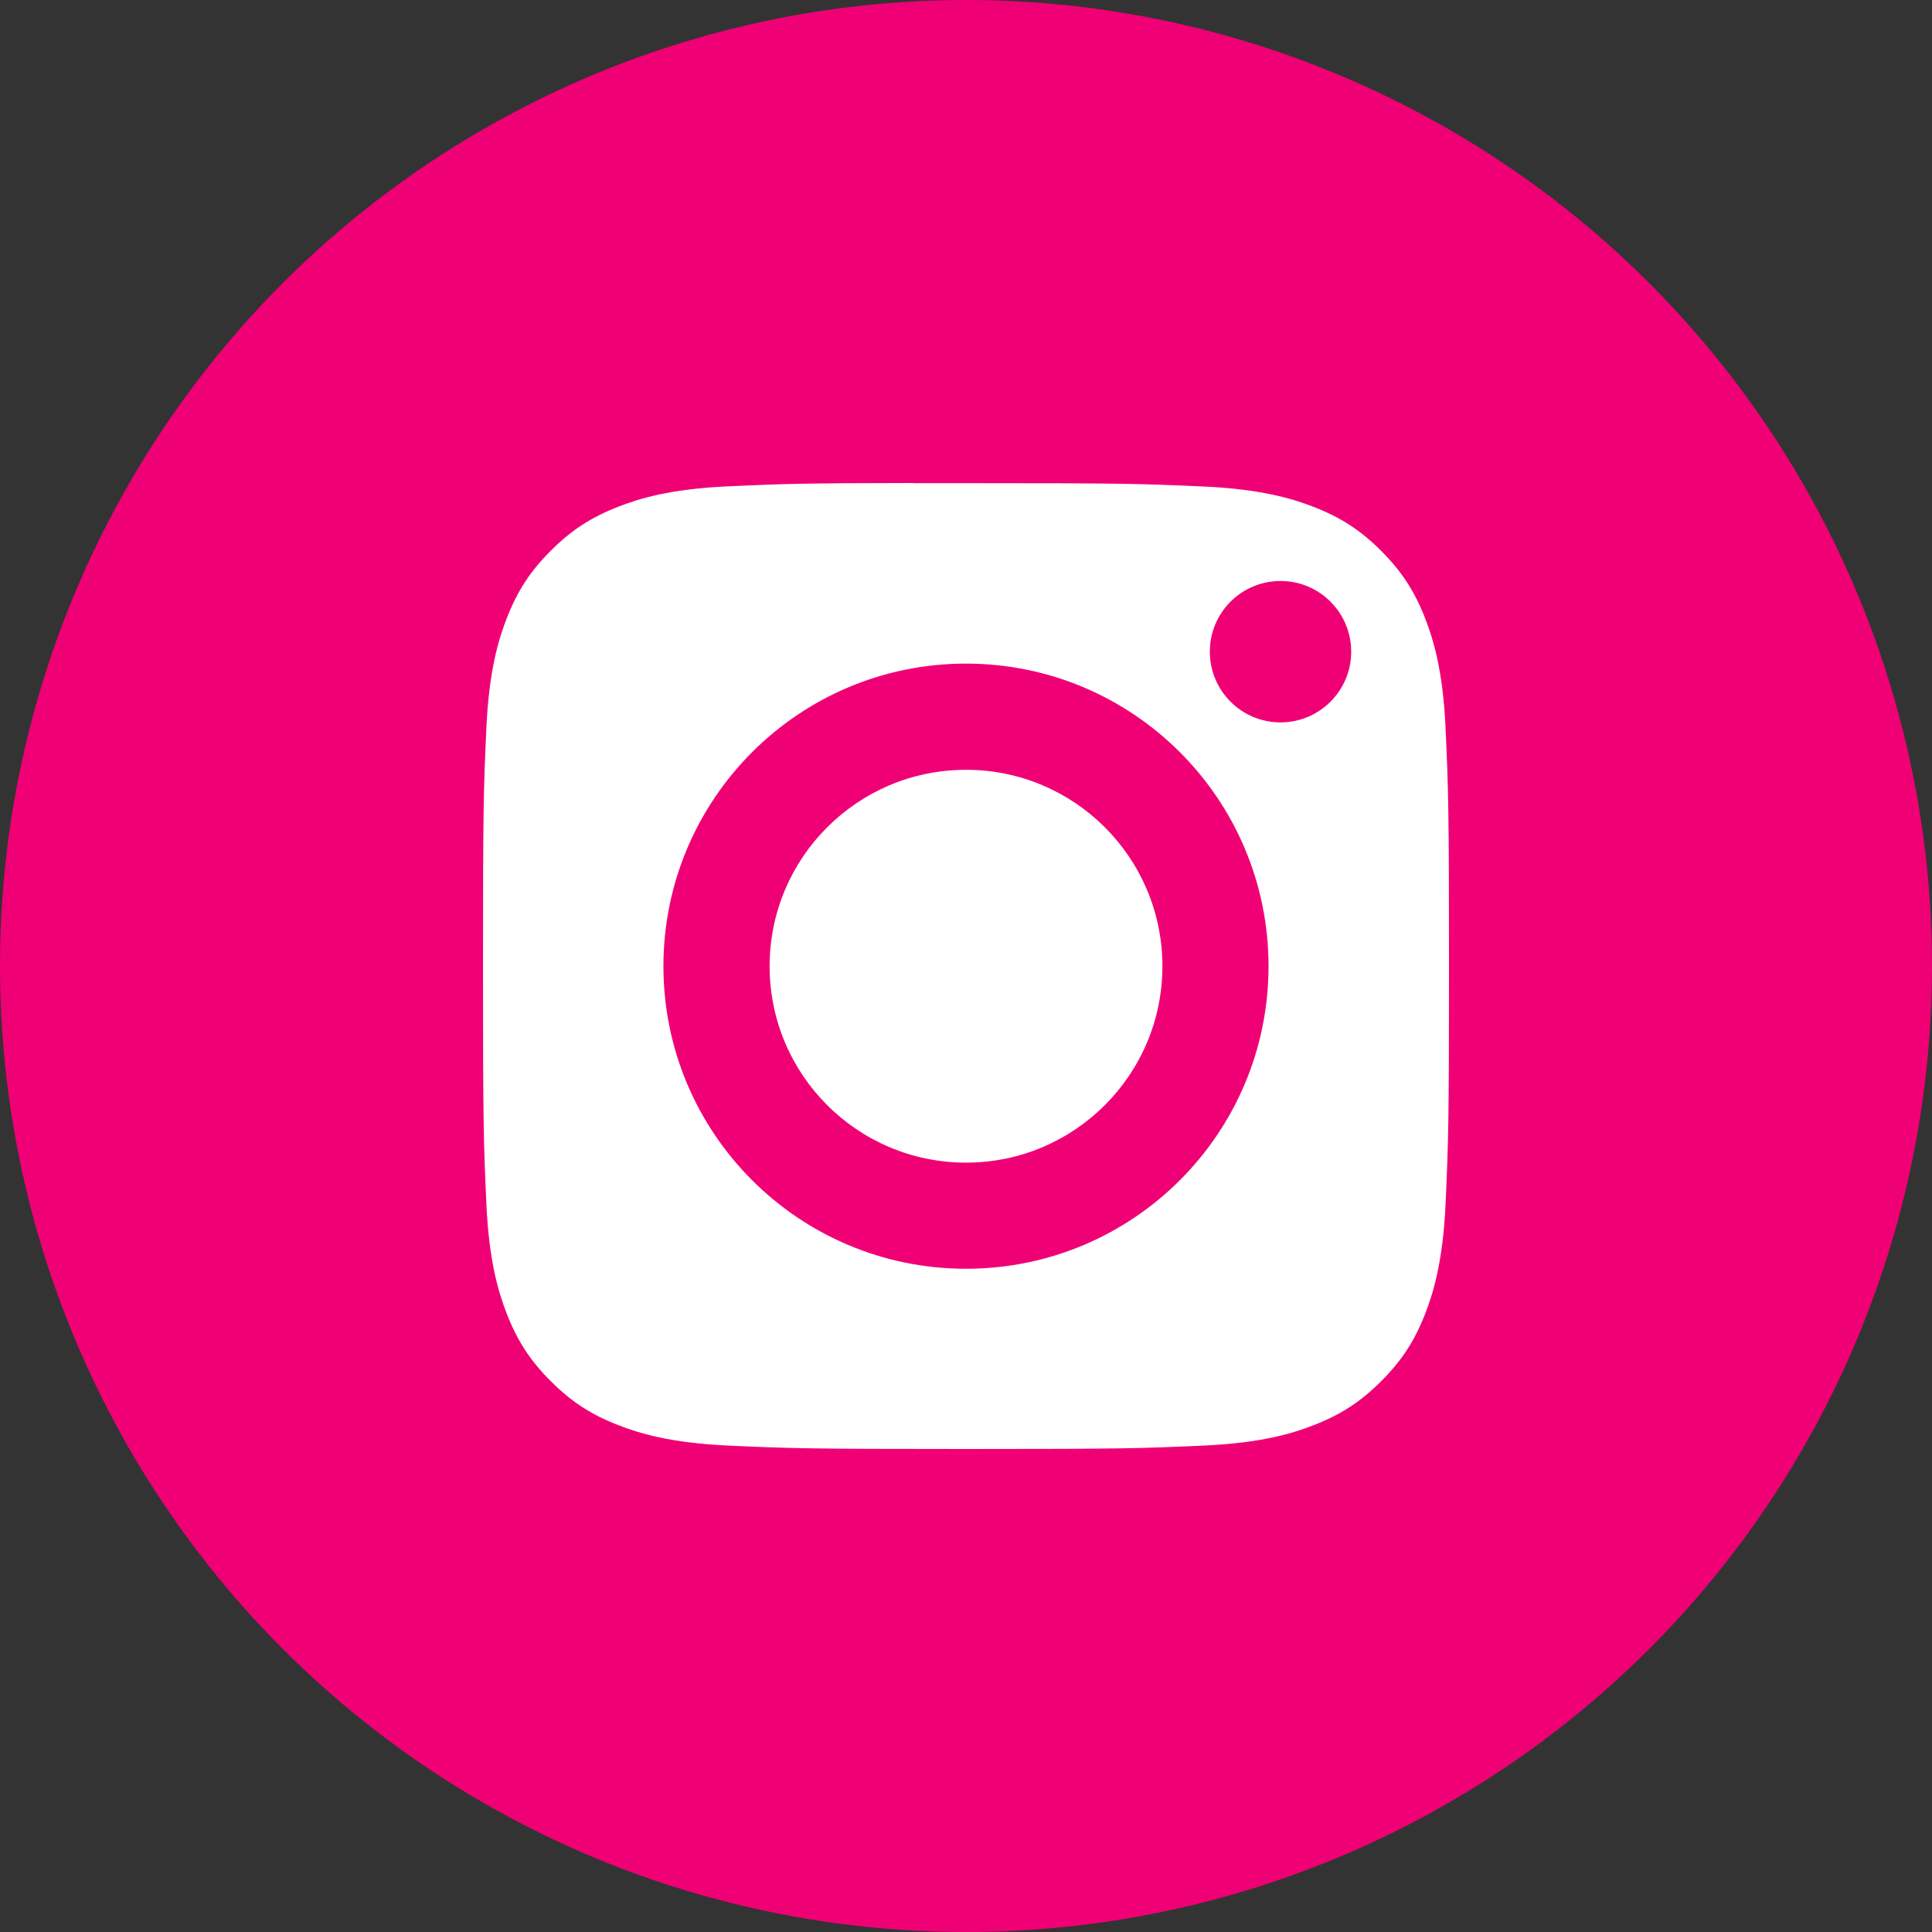
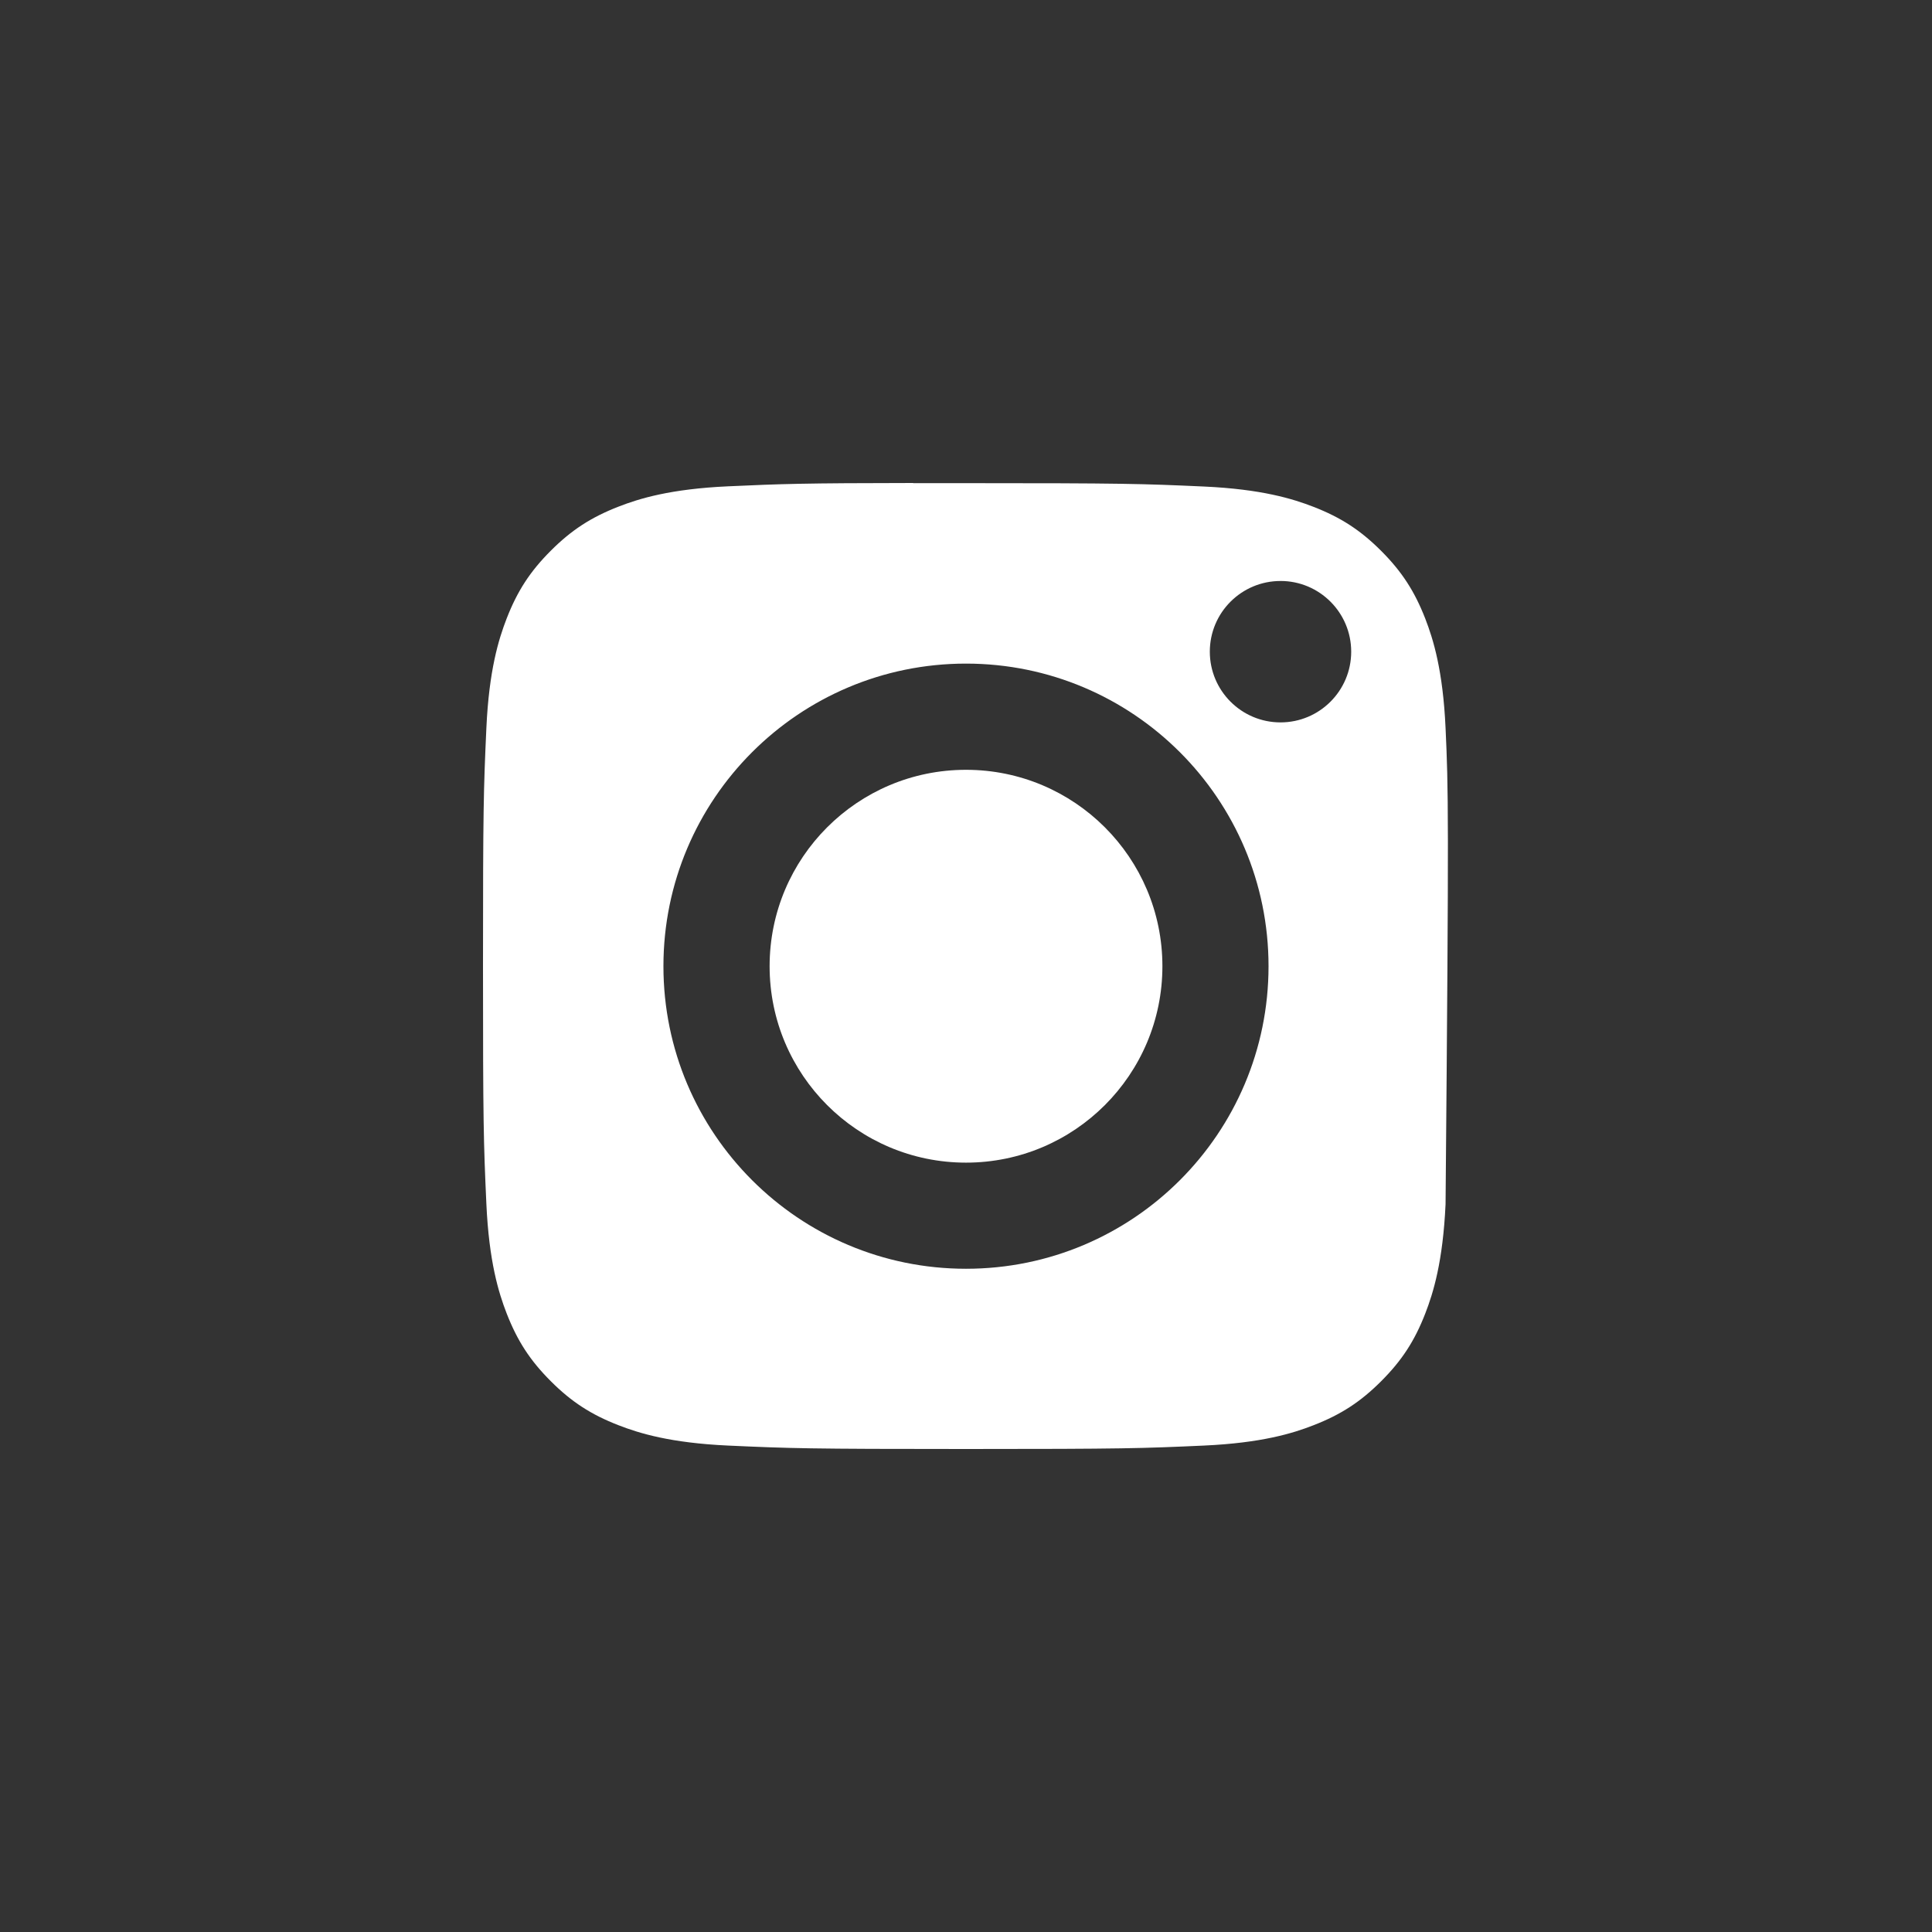
<svg xmlns="http://www.w3.org/2000/svg" width="100" height="100" viewBox="0 0 100 100" fill="none">
  <rect x="0" y="0" width="100" height="100" fill="#333333" stroke="none" />
-   <circle cx="50" cy="50" r="50" fill="#F00075" />
  <path d="M60.166 50.011C60.166 44.396 55.614 39.845 50 39.845C44.386 39.845 39.835 44.396 39.835 50.011C39.835 55.626 44.386 60.178 50 60.178C55.614 60.178 60.166 55.626 60.166 50.011Z" fill="white" />
-   <path fill-rule="evenodd" clip-rule="evenodd" d="M48.984 25.008C48.367 25.007 47.796 25.007 47.265 25.008V25C41.581 25.006 40.491 25.044 37.678 25.172C34.704 25.308 33.09 25.804 32.015 26.223C30.591 26.777 29.575 27.438 28.508 28.506C27.44 29.573 26.778 30.59 26.225 32.013C25.808 33.088 25.311 34.702 25.175 37.676C25.029 40.891 25 41.852 25 49.997C25 58.141 25.029 59.107 25.175 62.322C25.311 65.296 25.808 66.91 26.225 67.984C26.78 69.408 27.44 70.422 28.508 71.489C29.575 72.557 30.592 73.218 32.015 73.77C33.09 74.188 34.704 74.685 37.678 74.822C40.892 74.968 41.857 75 50 75C58.143 75 59.109 74.968 62.324 74.822C65.297 74.686 66.912 74.191 67.985 73.771C69.409 73.218 70.422 72.558 71.49 71.49C72.557 70.423 73.219 69.41 73.772 67.986C74.189 66.912 74.686 65.299 74.822 62.325C74.968 59.109 75 58.144 75 50.004C75 41.864 74.968 40.899 74.822 37.684C74.687 34.71 74.189 33.096 73.772 32.022C73.218 30.599 72.557 29.582 71.49 28.514C70.423 27.447 69.409 26.786 67.985 26.233C66.91 25.816 65.297 25.319 62.324 25.183C59.108 25.037 58.143 25.008 50 25.008C49.648 25.008 49.31 25.008 48.984 25.008ZM62.62 33.731C62.62 31.709 64.258 30.072 66.279 30.072L66.279 30.071C68.299 30.071 69.938 31.71 69.938 33.731C69.938 35.751 68.3 37.391 66.279 37.391C64.258 37.391 62.62 35.751 62.62 33.731ZM34.339 50.011C34.339 41.361 41.351 34.348 50 34.348C58.649 34.348 65.659 41.361 65.659 50.011C65.659 58.661 58.65 65.671 50.001 65.671C41.352 65.671 34.339 58.661 34.339 50.011Z" fill="white" />
+   <path fill-rule="evenodd" clip-rule="evenodd" d="M48.984 25.008C48.367 25.007 47.796 25.007 47.265 25.008V25C41.581 25.006 40.491 25.044 37.678 25.172C34.704 25.308 33.09 25.804 32.015 26.223C30.591 26.777 29.575 27.438 28.508 28.506C27.44 29.573 26.778 30.59 26.225 32.013C25.808 33.088 25.311 34.702 25.175 37.676C25.029 40.891 25 41.852 25 49.997C25 58.141 25.029 59.107 25.175 62.322C25.311 65.296 25.808 66.91 26.225 67.984C26.78 69.408 27.44 70.422 28.508 71.489C29.575 72.557 30.592 73.218 32.015 73.77C33.09 74.188 34.704 74.685 37.678 74.822C40.892 74.968 41.857 75 50 75C58.143 75 59.109 74.968 62.324 74.822C65.297 74.686 66.912 74.191 67.985 73.771C69.409 73.218 70.422 72.558 71.49 71.49C72.557 70.423 73.219 69.41 73.772 67.986C74.189 66.912 74.686 65.299 74.822 62.325C75 41.864 74.968 40.899 74.822 37.684C74.687 34.71 74.189 33.096 73.772 32.022C73.218 30.599 72.557 29.582 71.49 28.514C70.423 27.447 69.409 26.786 67.985 26.233C66.91 25.816 65.297 25.319 62.324 25.183C59.108 25.037 58.143 25.008 50 25.008C49.648 25.008 49.31 25.008 48.984 25.008ZM62.62 33.731C62.62 31.709 64.258 30.072 66.279 30.072L66.279 30.071C68.299 30.071 69.938 31.71 69.938 33.731C69.938 35.751 68.3 37.391 66.279 37.391C64.258 37.391 62.62 35.751 62.62 33.731ZM34.339 50.011C34.339 41.361 41.351 34.348 50 34.348C58.649 34.348 65.659 41.361 65.659 50.011C65.659 58.661 58.65 65.671 50.001 65.671C41.352 65.671 34.339 58.661 34.339 50.011Z" fill="white" />
</svg>